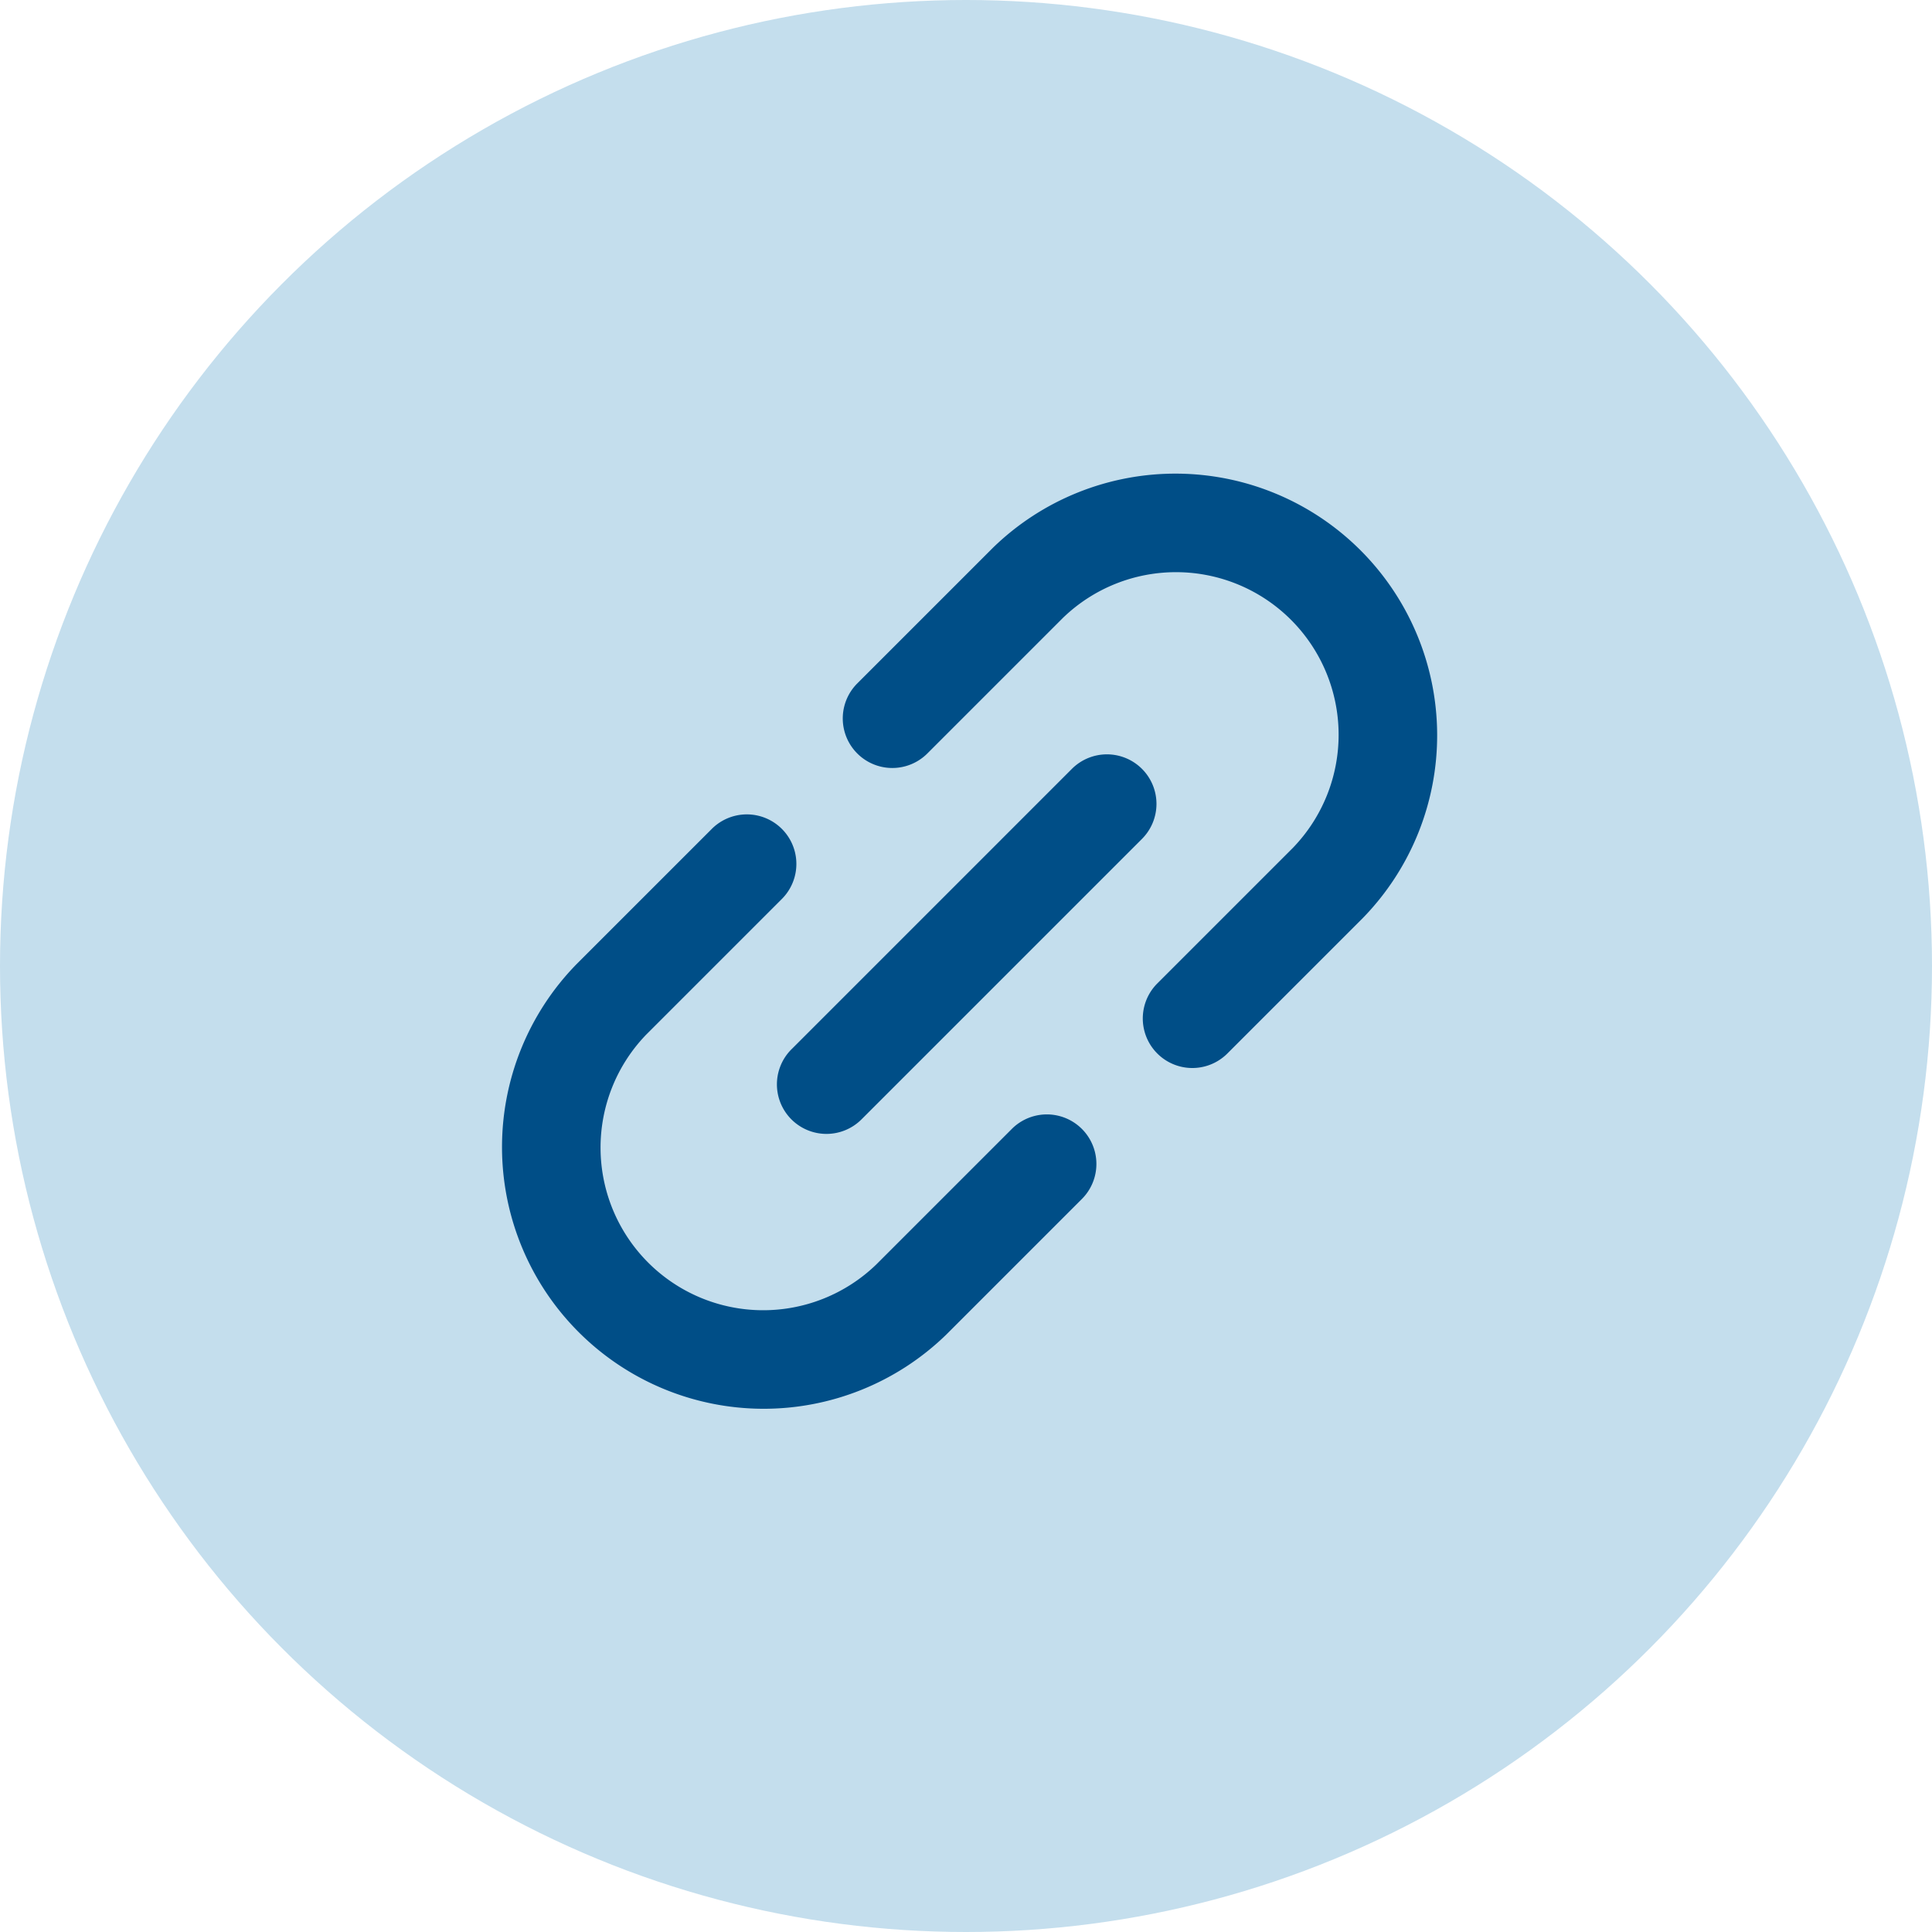
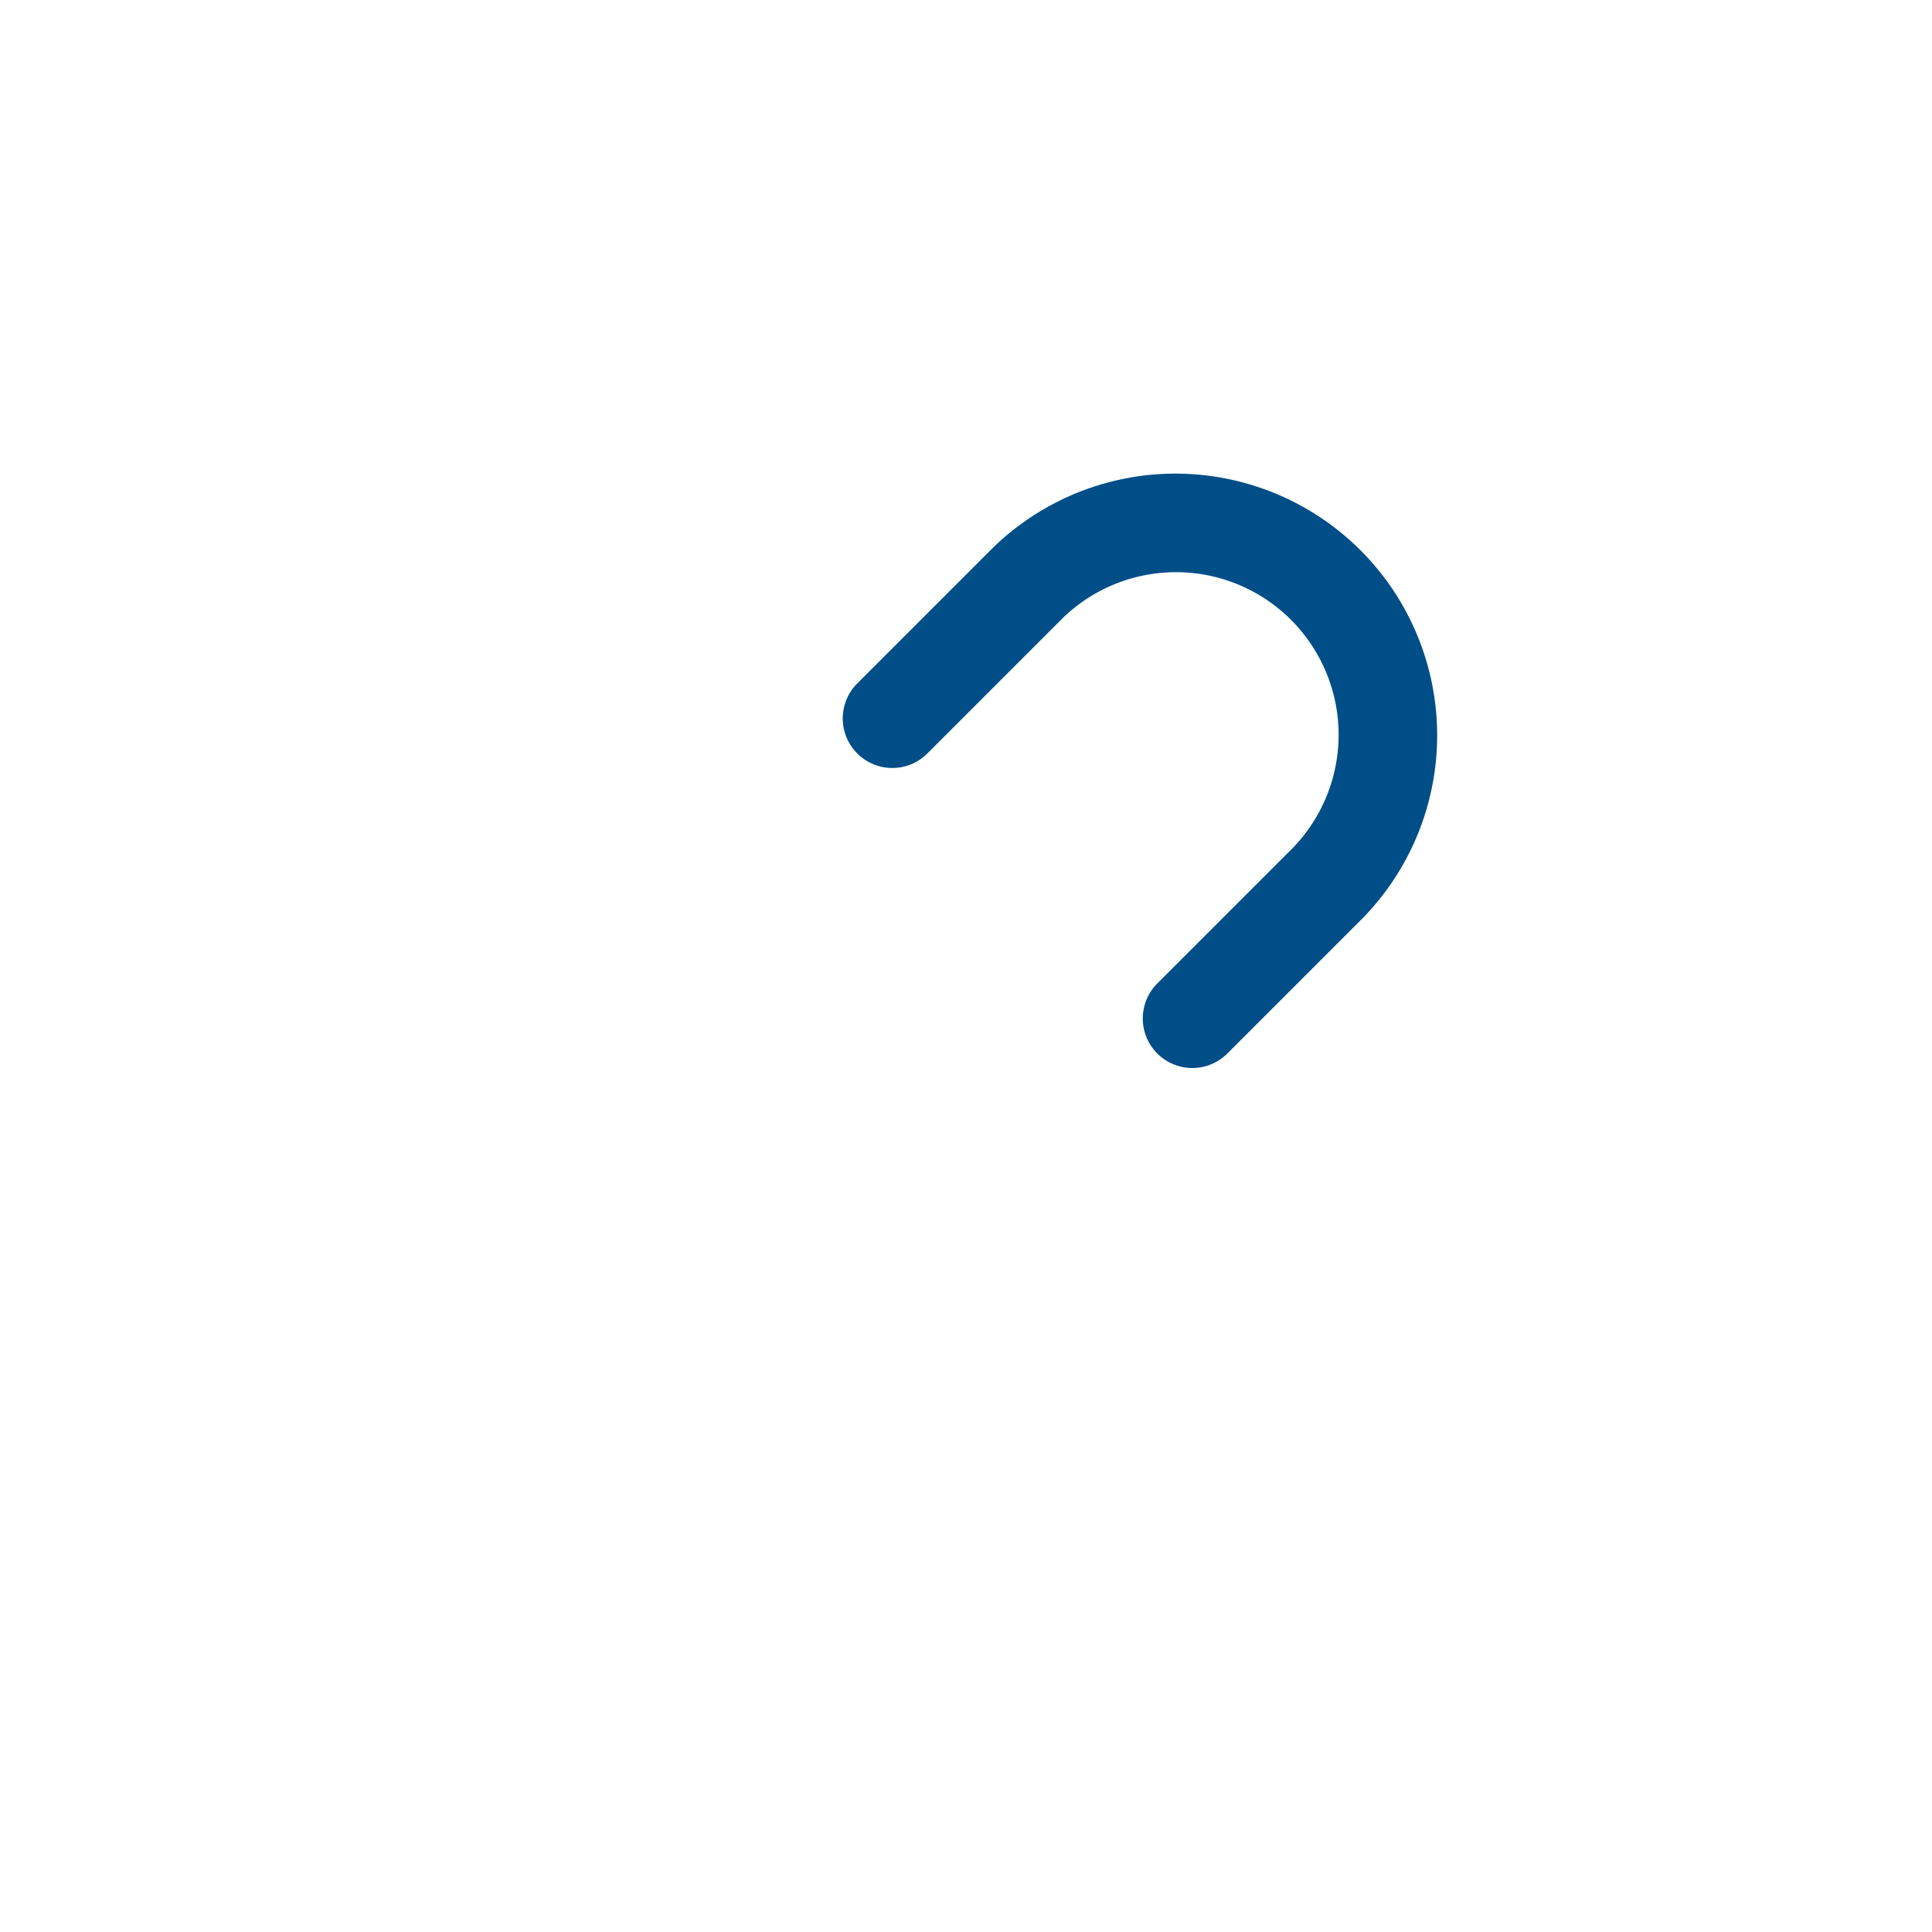
<svg xmlns="http://www.w3.org/2000/svg" width="39" height="39" viewBox="0 0 39 39">
  <g id="グループ_19429" data-name="グループ 19429" transform="translate(-351 -2093)">
    <g id="グループ_19933" data-name="グループ 19933">
-       <circle id="楕円形_242" data-name="楕円形 242" cx="19.5" cy="19.5" r="19.5" transform="translate(351 2093)" fill="#c4deed" />
      <g id="グループ_19428" data-name="グループ 19428" transform="translate(360.209 2116.206) rotate(-45)">
        <g id="グループ_19425" data-name="グループ 19425" transform="translate(0.071 0.071)">
-           <path id="パス_9525" data-name="パス 9525" d="M8.655,10.065H4.782A5.283,5.283,0,0,1,4.782-.5H8.655a1,1,0,1,1,0,2H4.782a3.283,3.283,0,0,0,0,6.565H8.655a1,1,0,0,1,0,2Z" transform="translate(-0.5 -0.5)" fill="#004e87" />
          <path id="パス_9526" data-name="パス 9526" d="M126.78,10.065h-3.873a1,1,0,1,1,0-2h3.873a3.283,3.283,0,0,0,0-6.565h-3.873a1,1,0,1,1,0-2h3.873a5.283,5.283,0,0,1,0,10.565Z" transform="translate(-110.599 -0.5)" fill="#004e87" />
-           <path id="線_145" data-name="線 145" d="M8.007,1H0A1,1,0,0,1-1,0,1,1,0,0,1,0-1H8.007a1,1,0,0,1,1,1A1,1,0,0,1,8.007,1Z" transform="translate(6.145 4.283)" fill="#004e87" />
        </g>
      </g>
    </g>
  </g>
</svg>